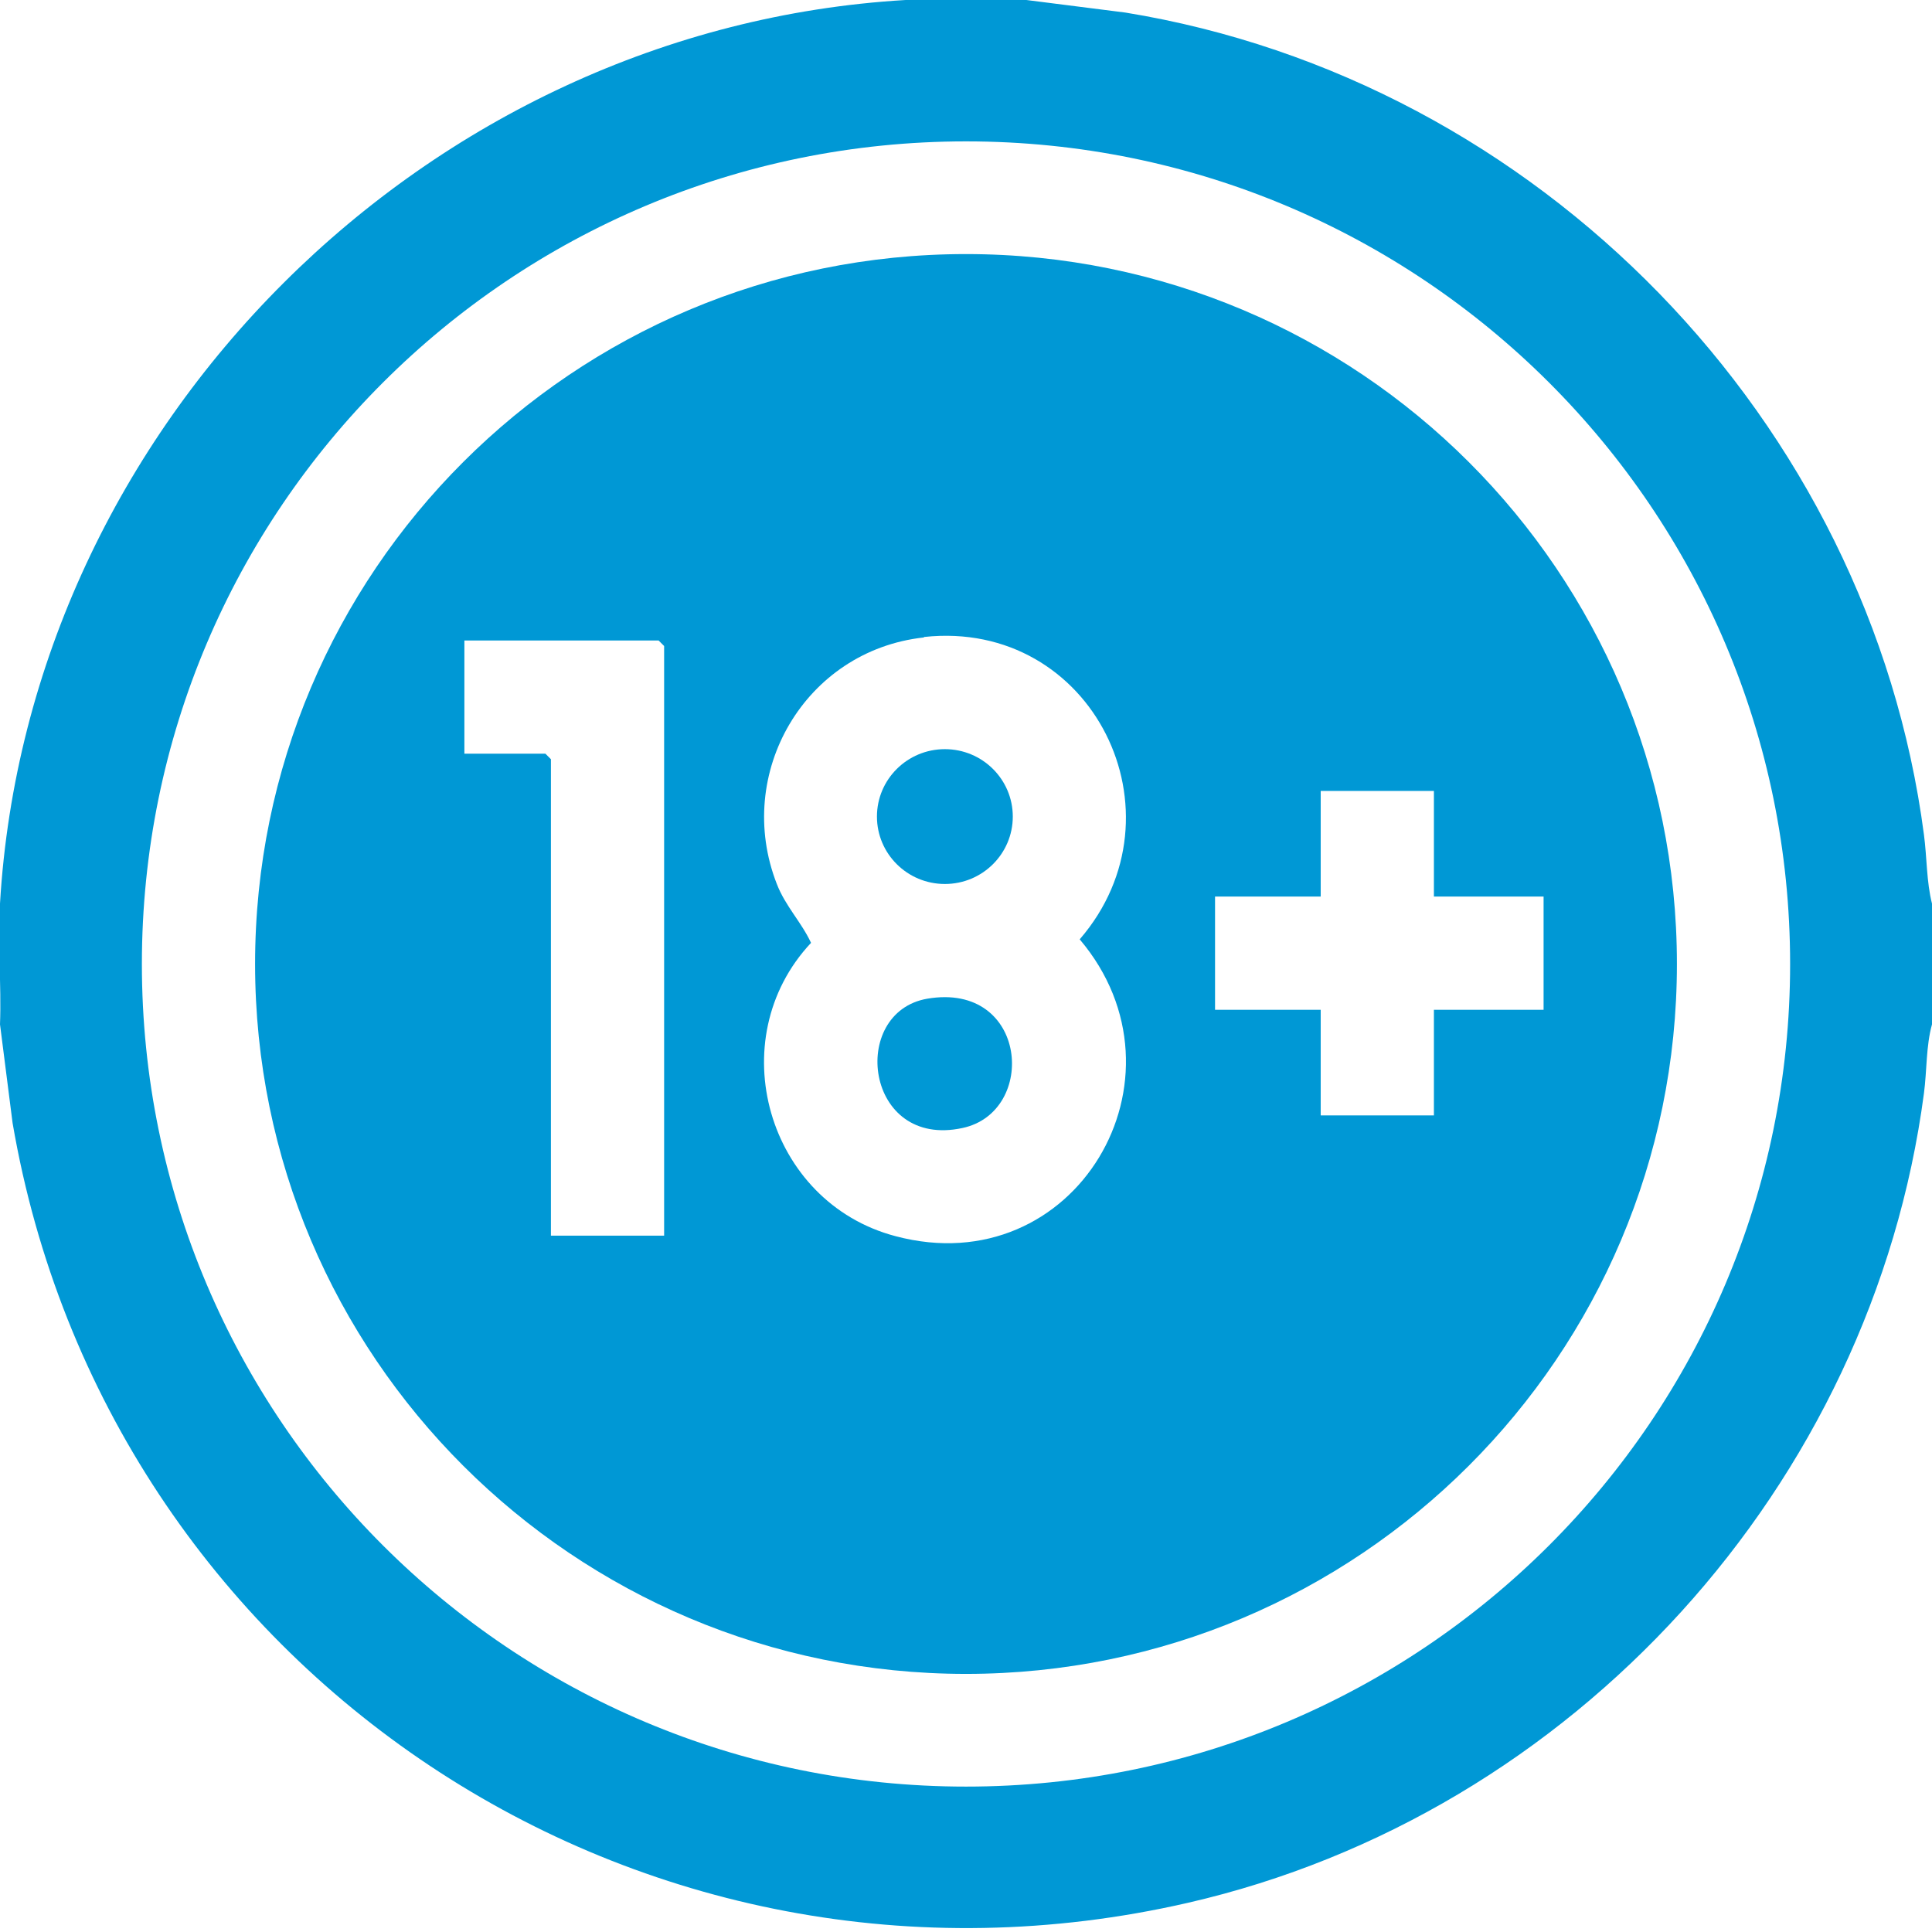
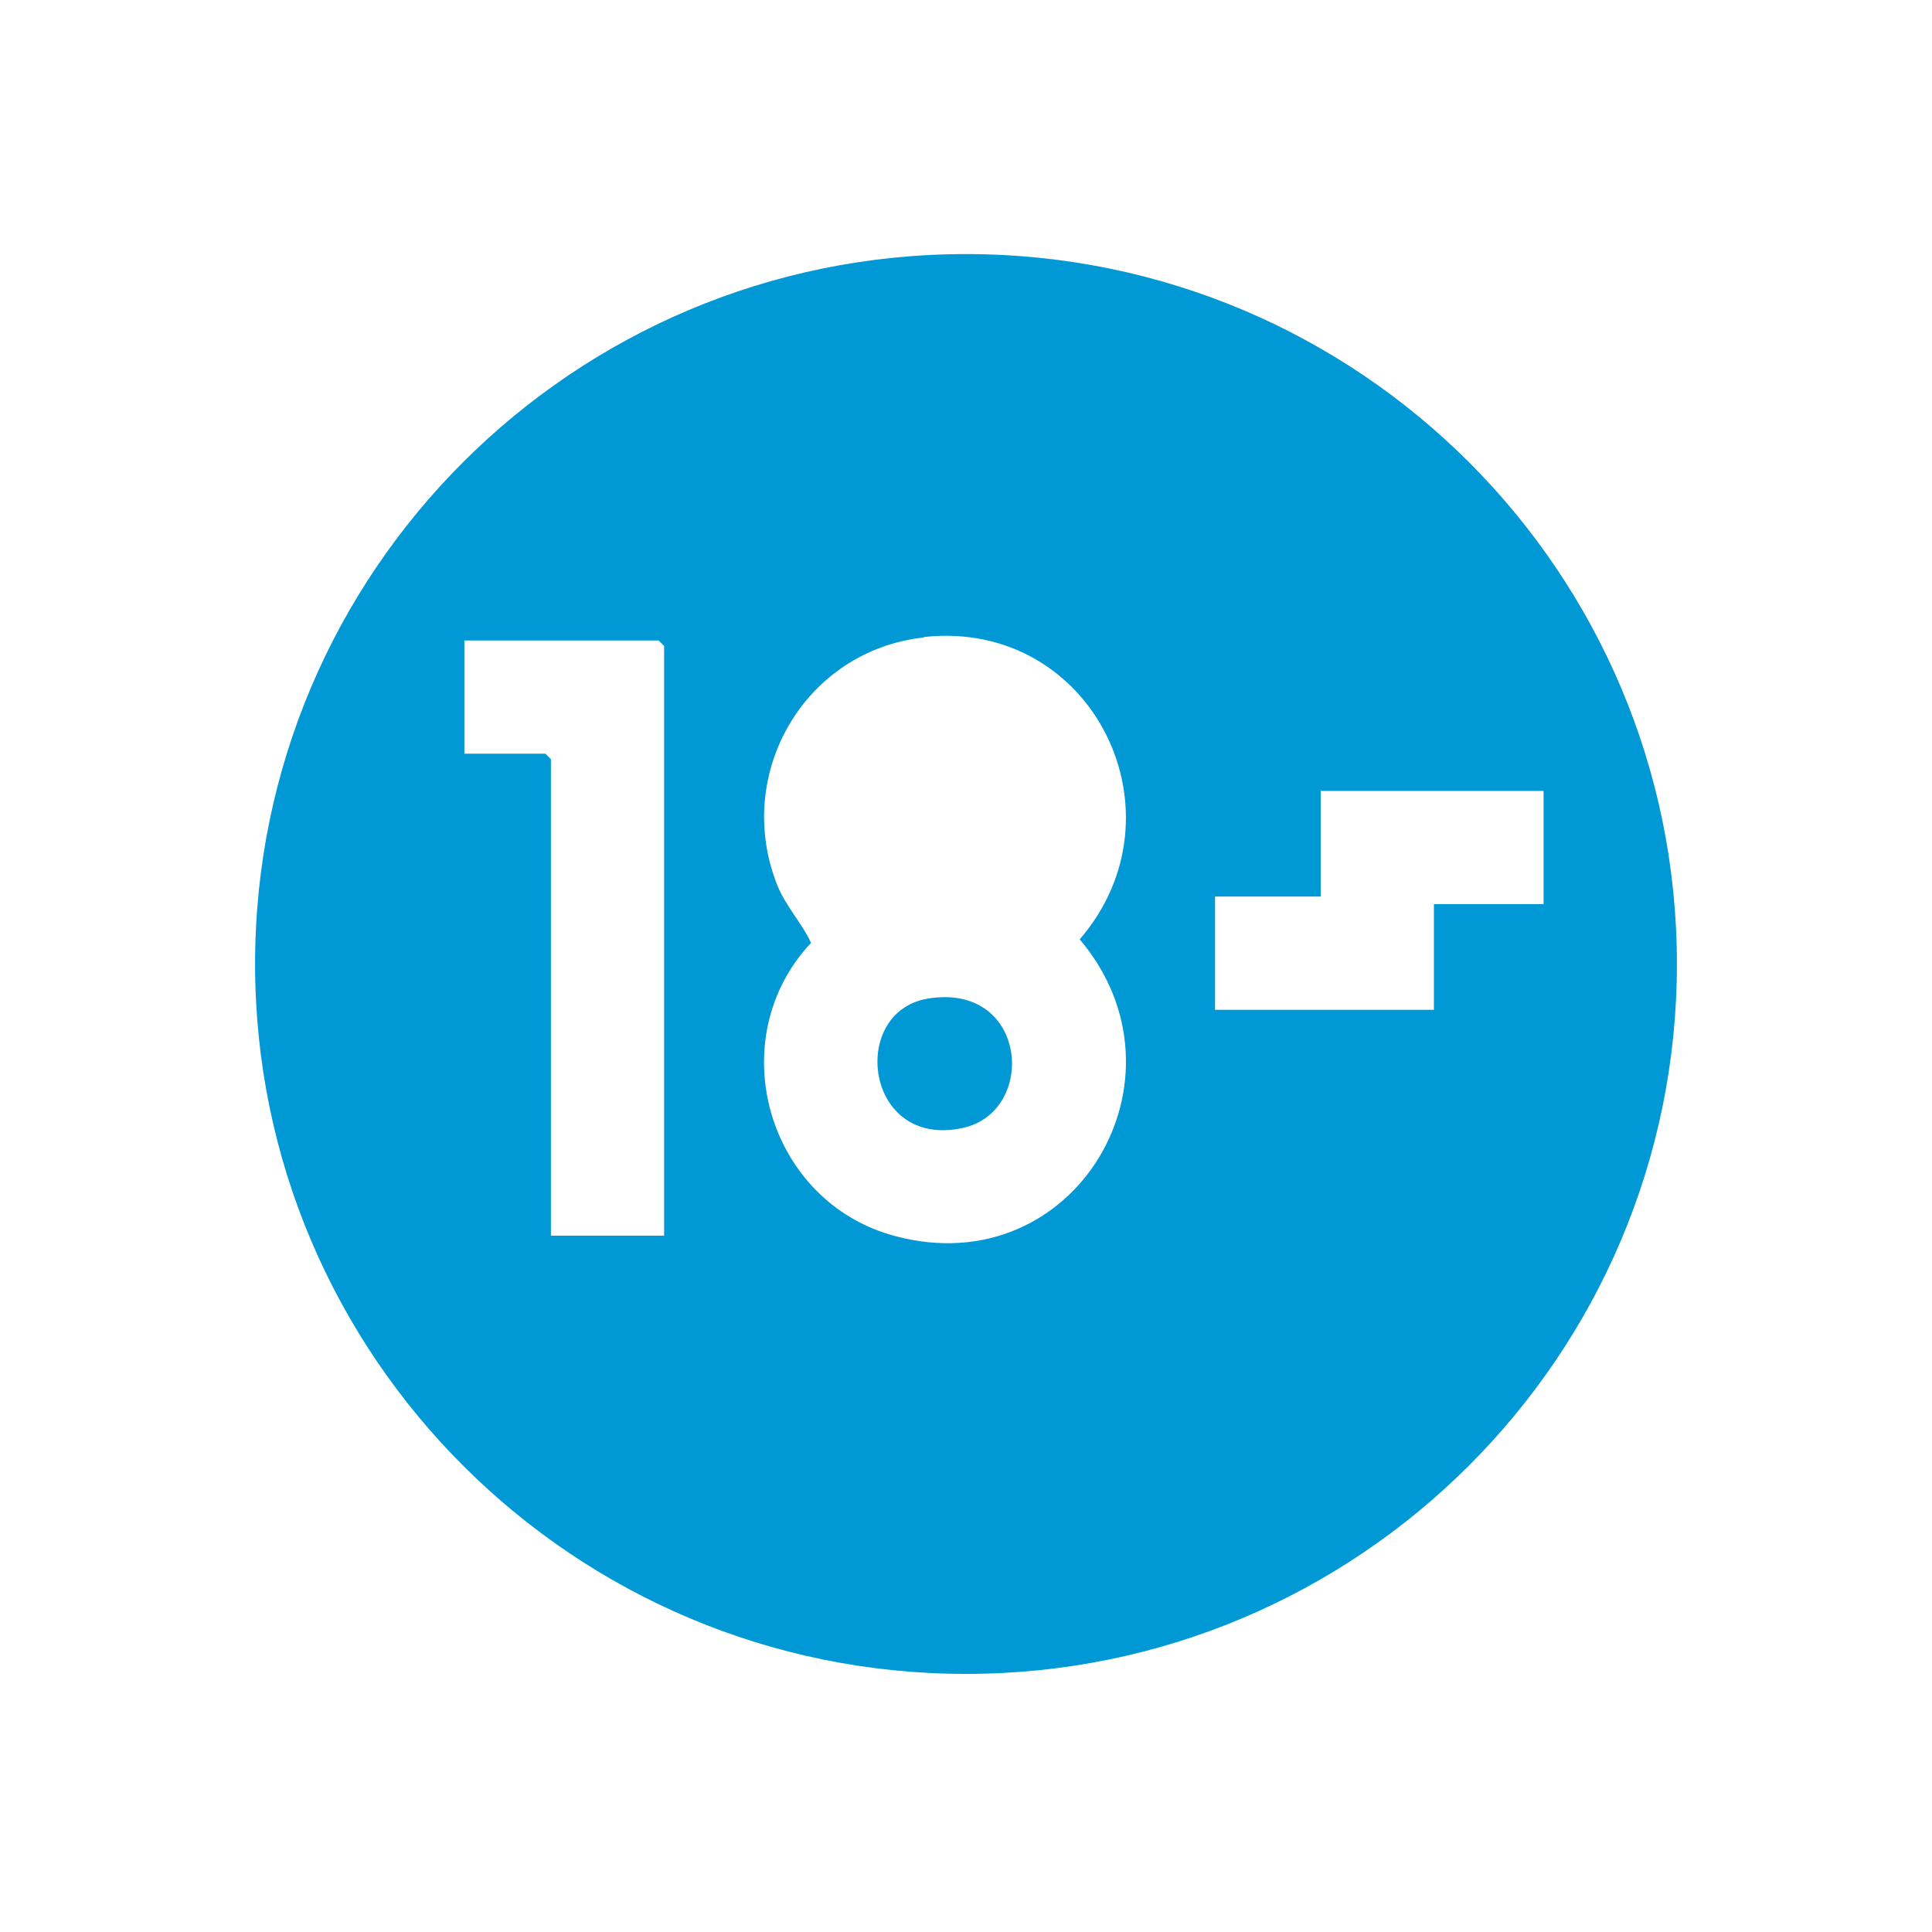
<svg xmlns="http://www.w3.org/2000/svg" id="Ebene_1" viewBox="0 0 384 384">
  <defs>
    <style>      .st0 {        fill: #0098d5;      }    </style>
  </defs>
-   <path class="st0" d="M204,0l19.7,2.5c82.1,13.4,147.9,81,158.7,163.4.6,4.5.5,9.4,1.6,13.7v24c-1.2,4.3-1,9.2-1.6,13.7-10.3,77.9-69.6,143.3-146.3,160.9C127.2,403.2,21.2,332.3,2.5,223.2l-2.5-19.6c.3-7.9-.5-16.1,0-24C5.6,84.5,84.7,5.6,180,0h24ZM355.8,191.6c0-90.3-73.3-163.5-163.8-163.5S28.2,101.3,28.2,191.6s73.3,163.5,163.8,163.5,163.8-73.2,163.8-163.5Z" />
  <g>
-     <path class="st0" d="M333.3,191.6c0,77.9-63.3,141.1-141.3,141.1S50.7,269.5,50.7,191.6,113.9,50.5,192,50.5s141.3,63.2,141.3,141.1ZM183.6,126.7c-23.6,2.6-37.8,27-29.2,49,1.7,4.4,4.9,7.6,6.8,11.7-18,19.2-8.7,51.6,16.8,58.3,35.7,9.5,59.9-31.5,36.6-59,21.6-25,2.6-63.7-30.9-60.1ZM132,245.5v-117.1l-1.1-1.1h-38.6v22.5h16.1l1.1,1.1v94.7h22.5ZM285,157.2h-22.5v21h-21v22.5h21v21h22.5v-21h21.8v-22.5h-21.8v-21Z" />
+     <path class="st0" d="M333.3,191.6c0,77.9-63.3,141.1-141.3,141.1S50.7,269.5,50.7,191.6,113.9,50.5,192,50.5s141.3,63.2,141.3,141.1ZM183.6,126.7c-23.6,2.6-37.8,27-29.2,49,1.7,4.4,4.9,7.6,6.8,11.7-18,19.2-8.7,51.6,16.8,58.3,35.7,9.5,59.9-31.5,36.6-59,21.6-25,2.6-63.7-30.9-60.1ZM132,245.5v-117.1l-1.1-1.1h-38.6v22.5h16.1l1.1,1.1v94.7h22.5ZM285,157.2h-22.5v21h-21v22.5h21h22.5v-21h21.8v-22.5h-21.8v-21Z" />
    <g>
-       <ellipse class="st0" cx="187.8" cy="162.3" rx="13.5" ry="13.4" />
      <path class="st0" d="M184.3,198.5c20-3.4,22,22.5,7,25.7-19.4,4.2-22.6-23-7-25.7Z" />
    </g>
  </g>
</svg>